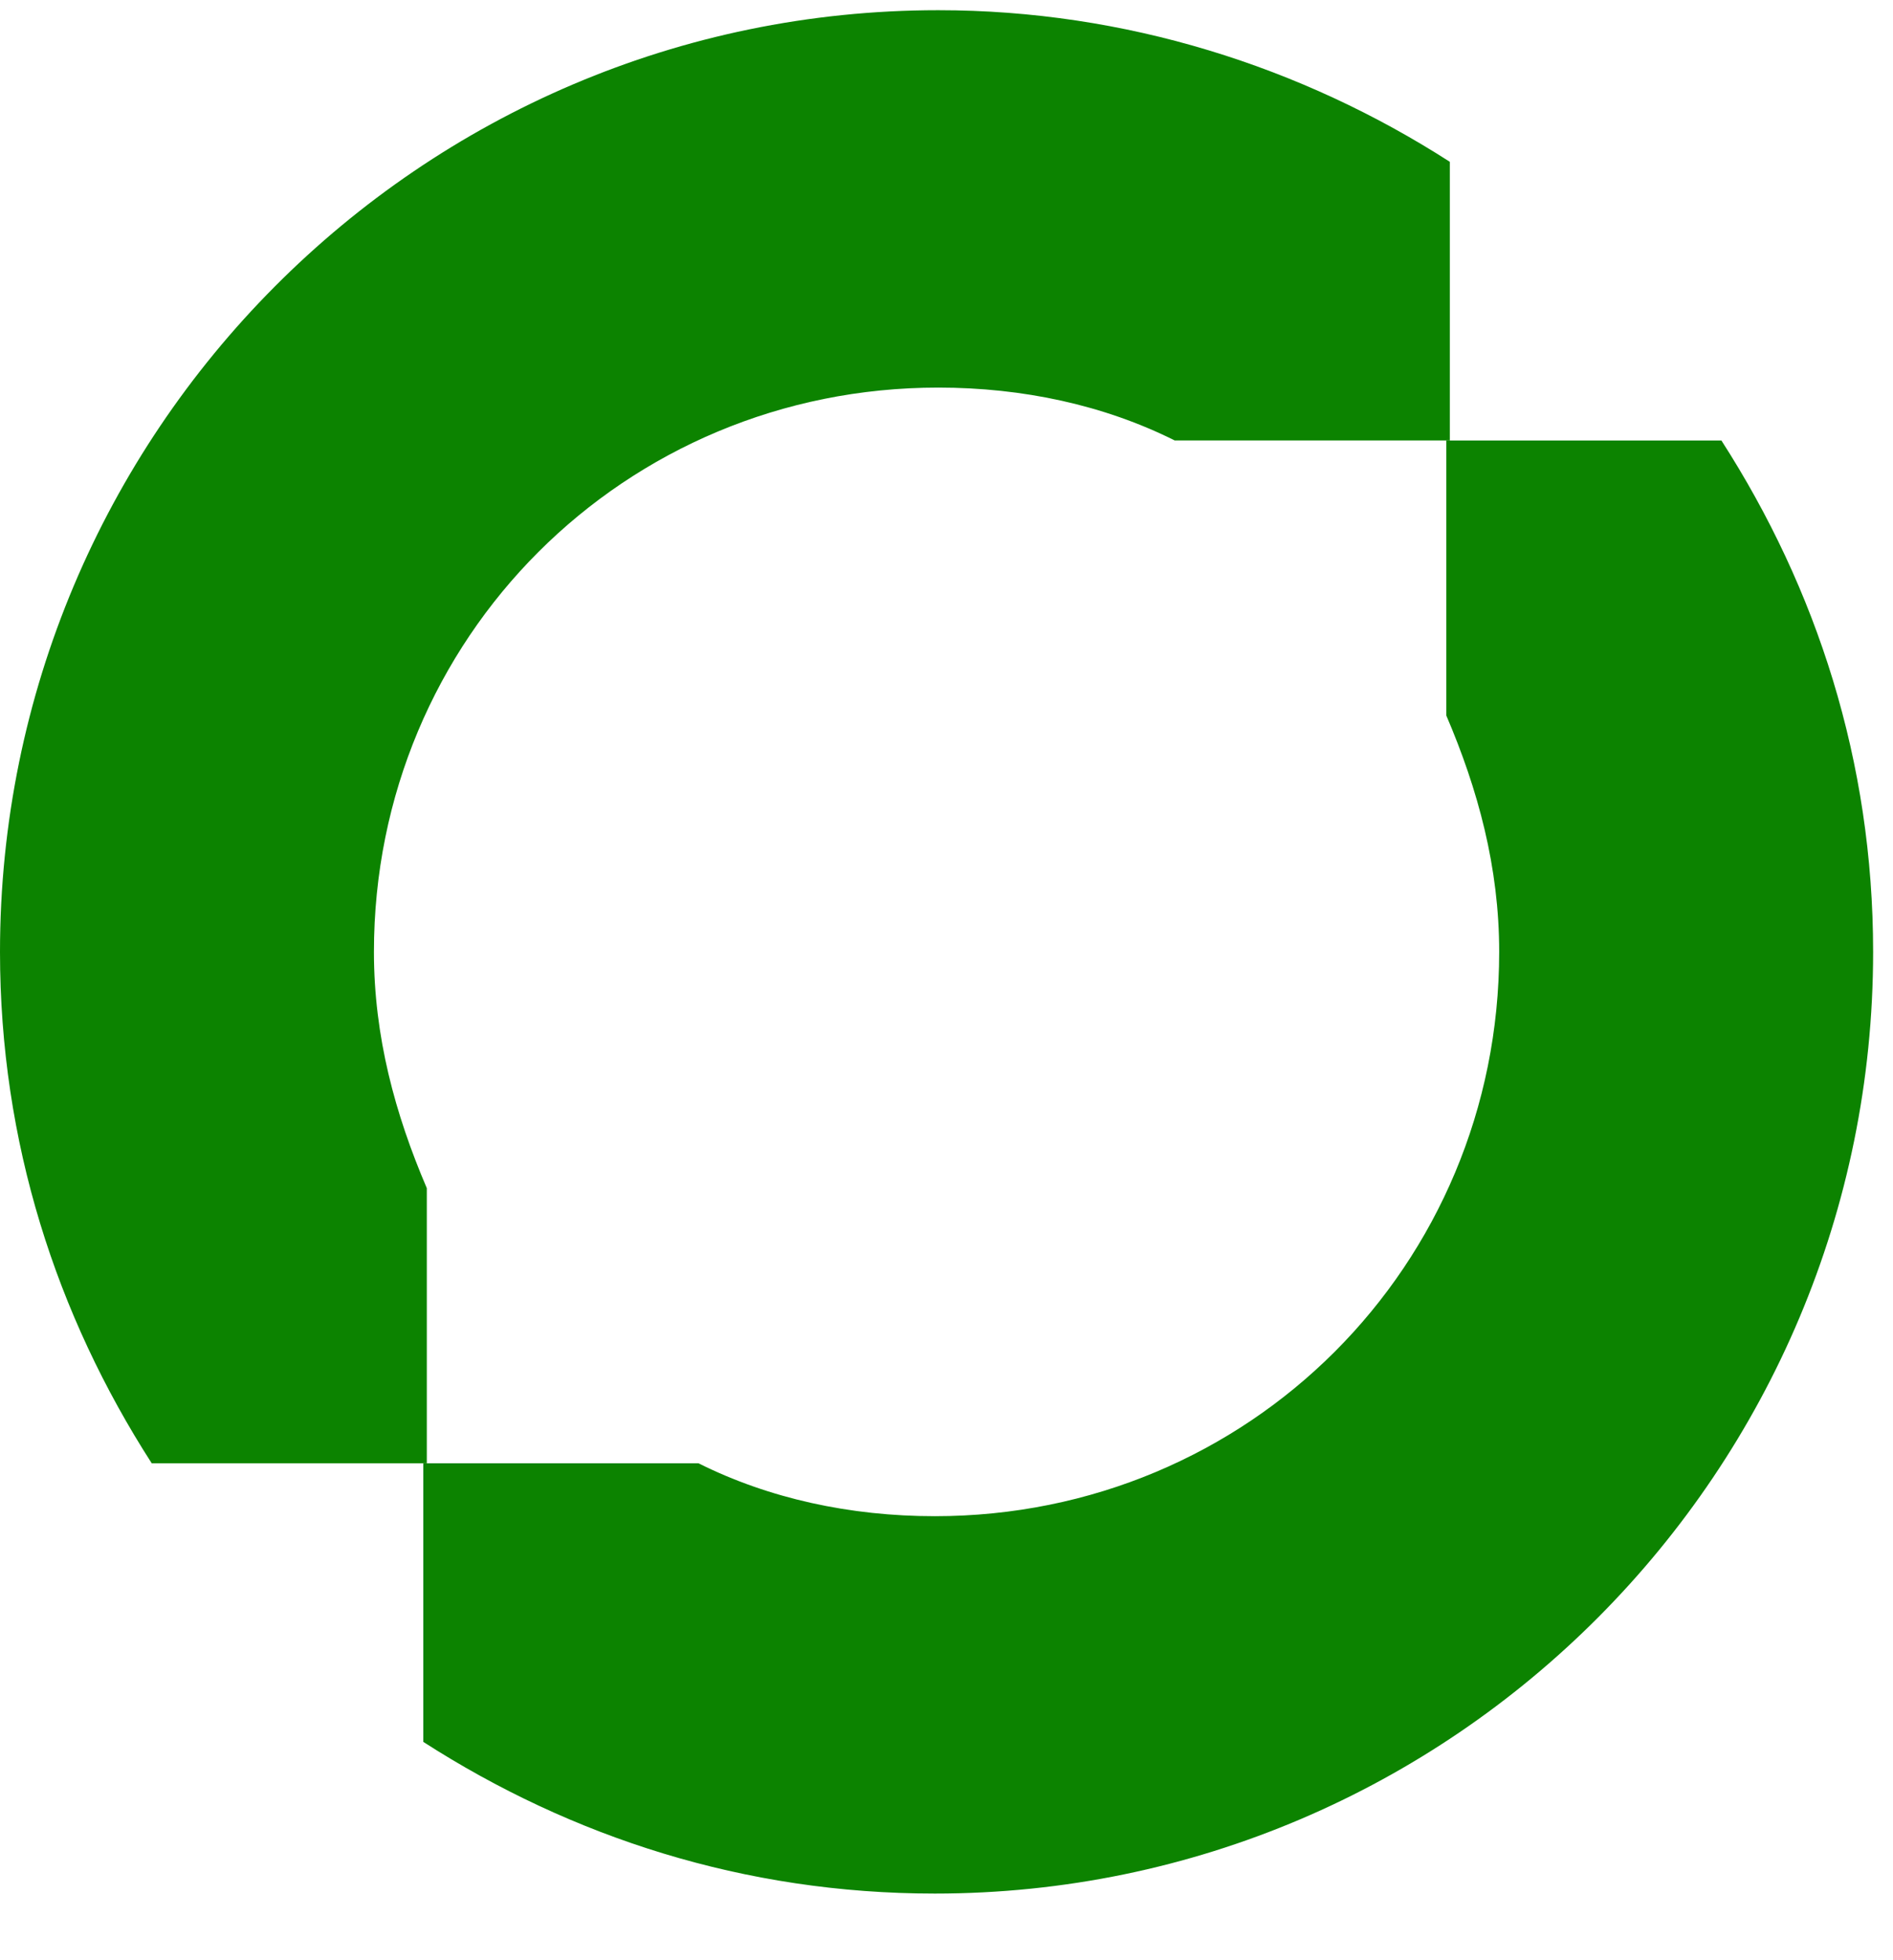
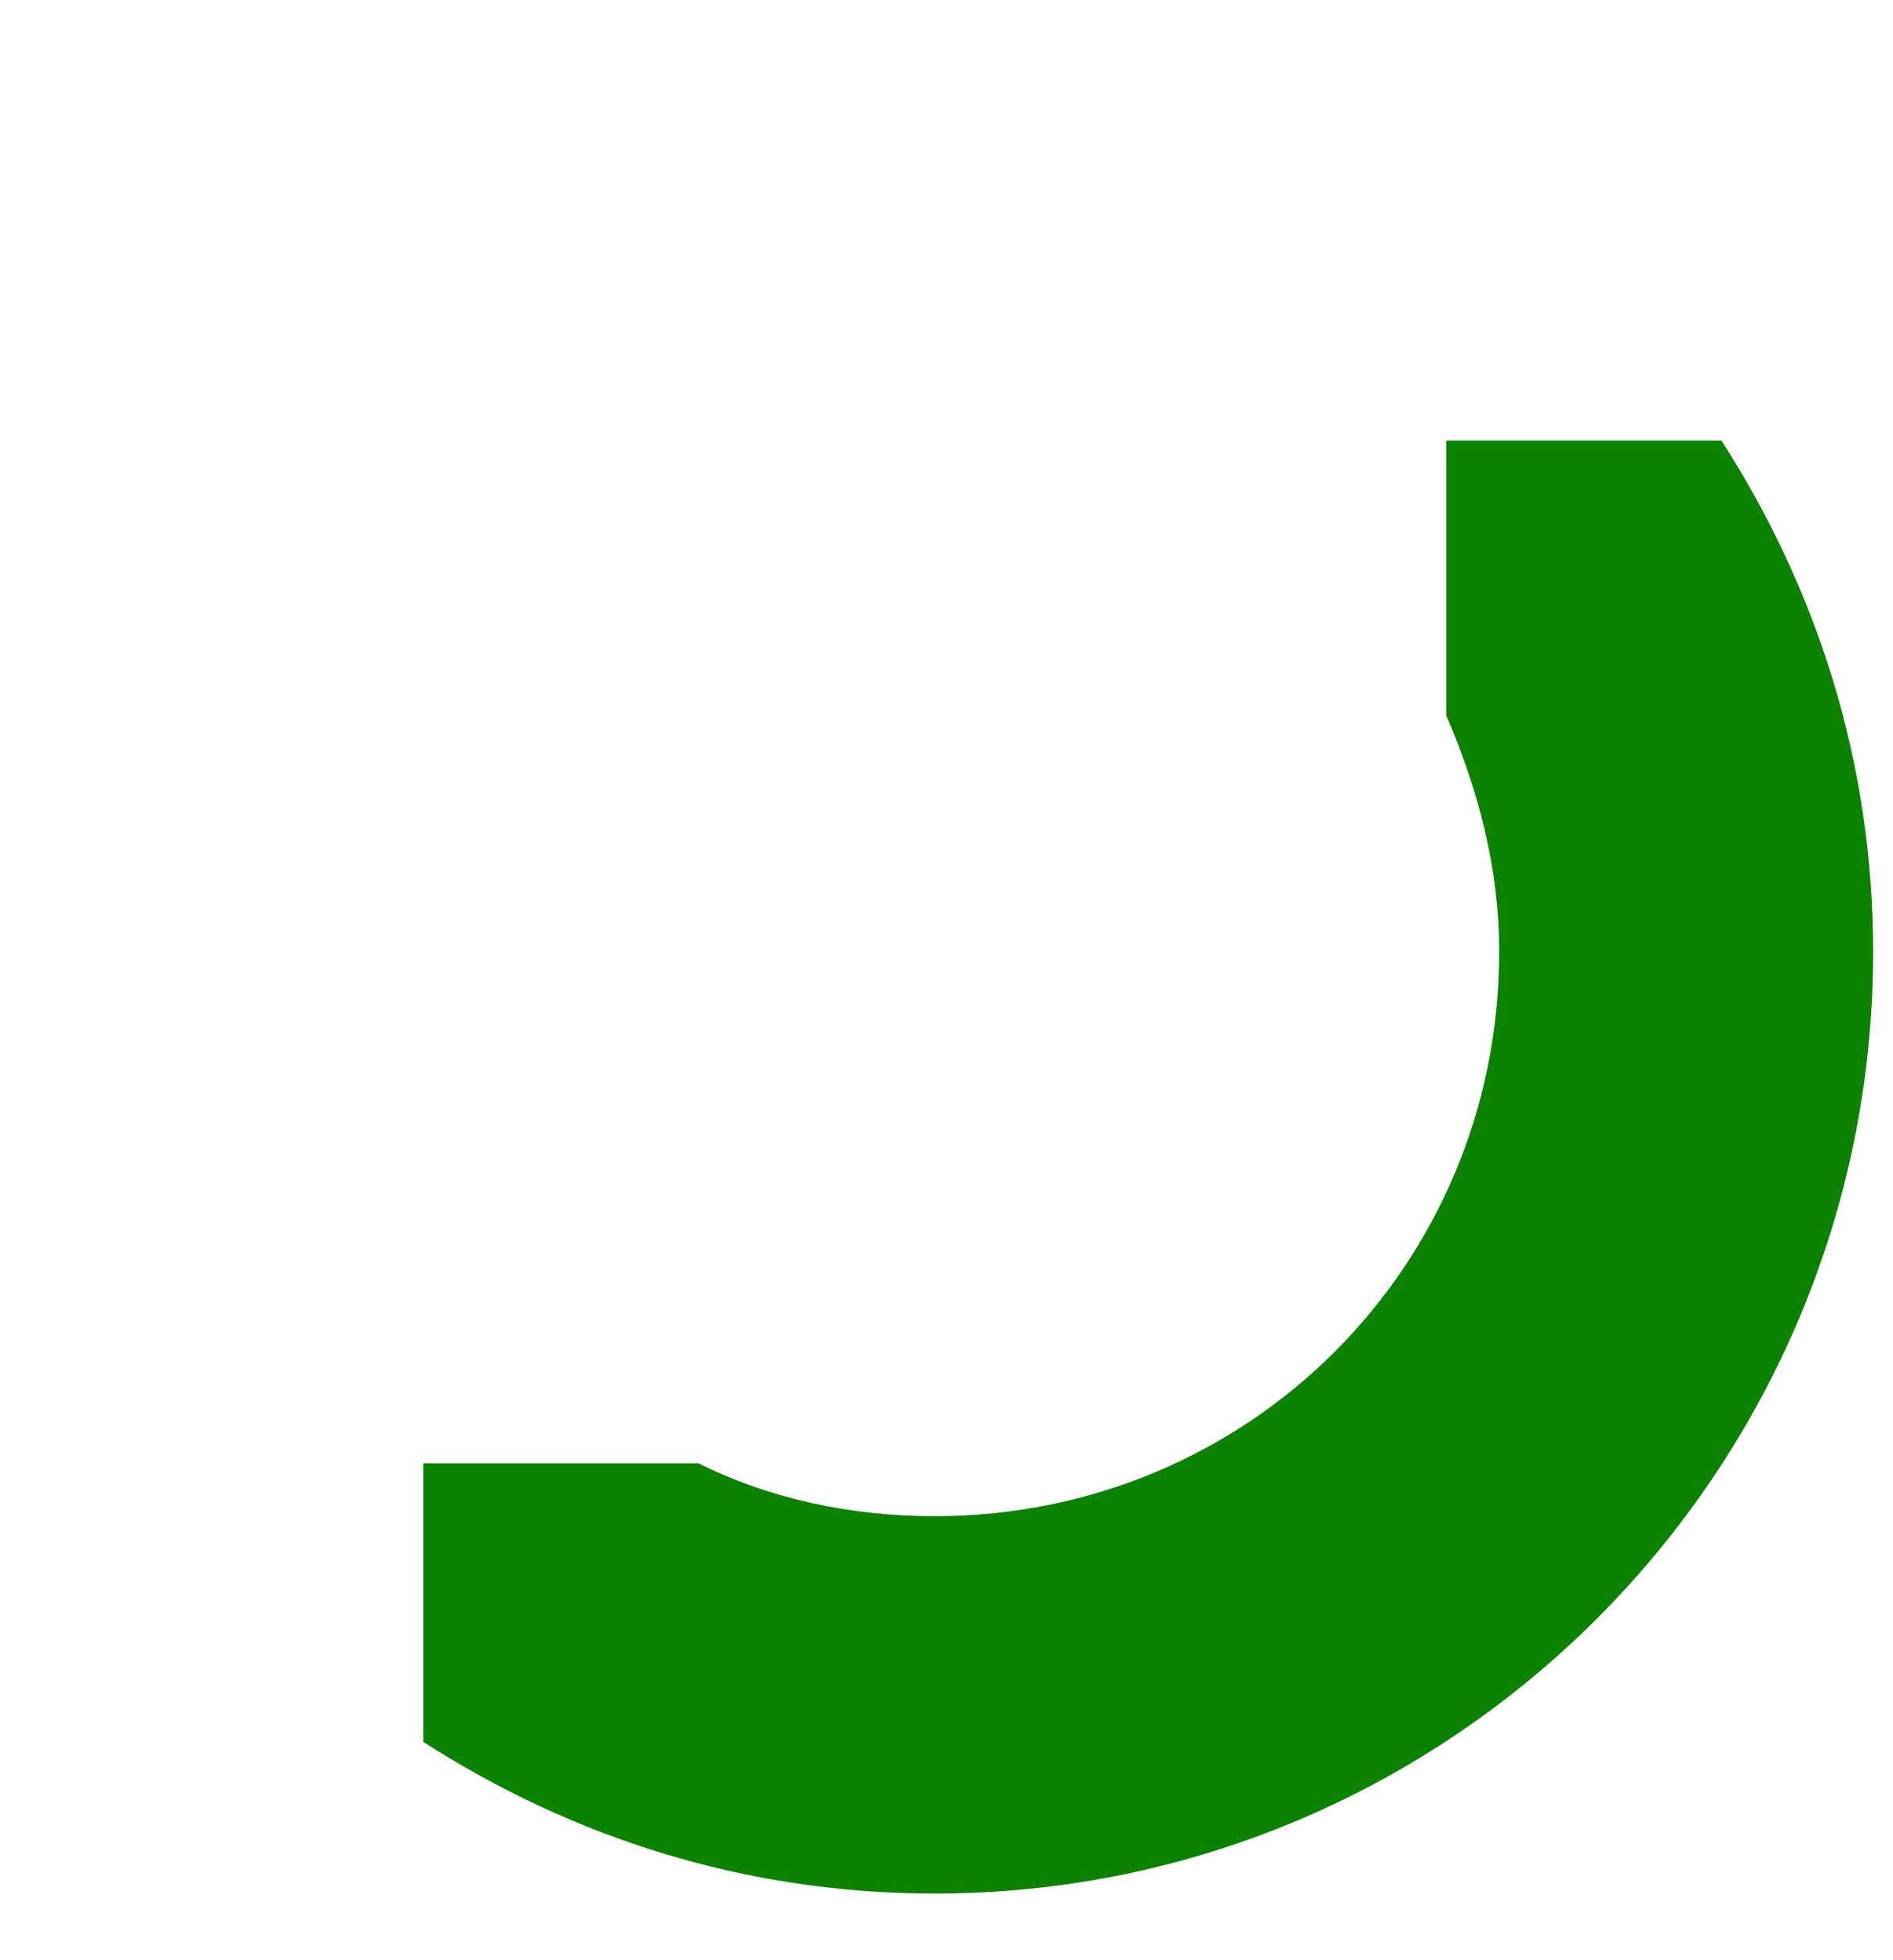
<svg xmlns="http://www.w3.org/2000/svg" width="28" height="29" viewBox="0 0 28 29" fill="none">
  <path d="M21.393 6.517V10.586C21.862 11.682 22.175 12.83 22.175 14.082C22.175 18.726 18.471 22.431 13.827 22.431C12.575 22.431 11.375 22.17 10.331 21.648H6.261V25.77C8.453 27.179 11.01 28.014 13.827 28.014C21.497 28.014 27.706 21.752 27.706 14.082C27.706 11.265 26.871 8.708 25.462 6.517H21.393Z" fill="#0C8300" />
-   <path d="M13.879 0.151C6.209 0.151 0 6.412 0 14.082C0 16.899 0.835 19.456 2.244 21.648H6.313V17.578C5.844 16.482 5.531 15.334 5.531 14.082C5.531 9.438 9.235 5.734 13.879 5.734C15.131 5.734 16.331 5.994 17.375 6.516H21.445V2.394C19.253 0.985 16.645 0.151 13.879 0.151Z" fill="#0C8300" />
</svg>